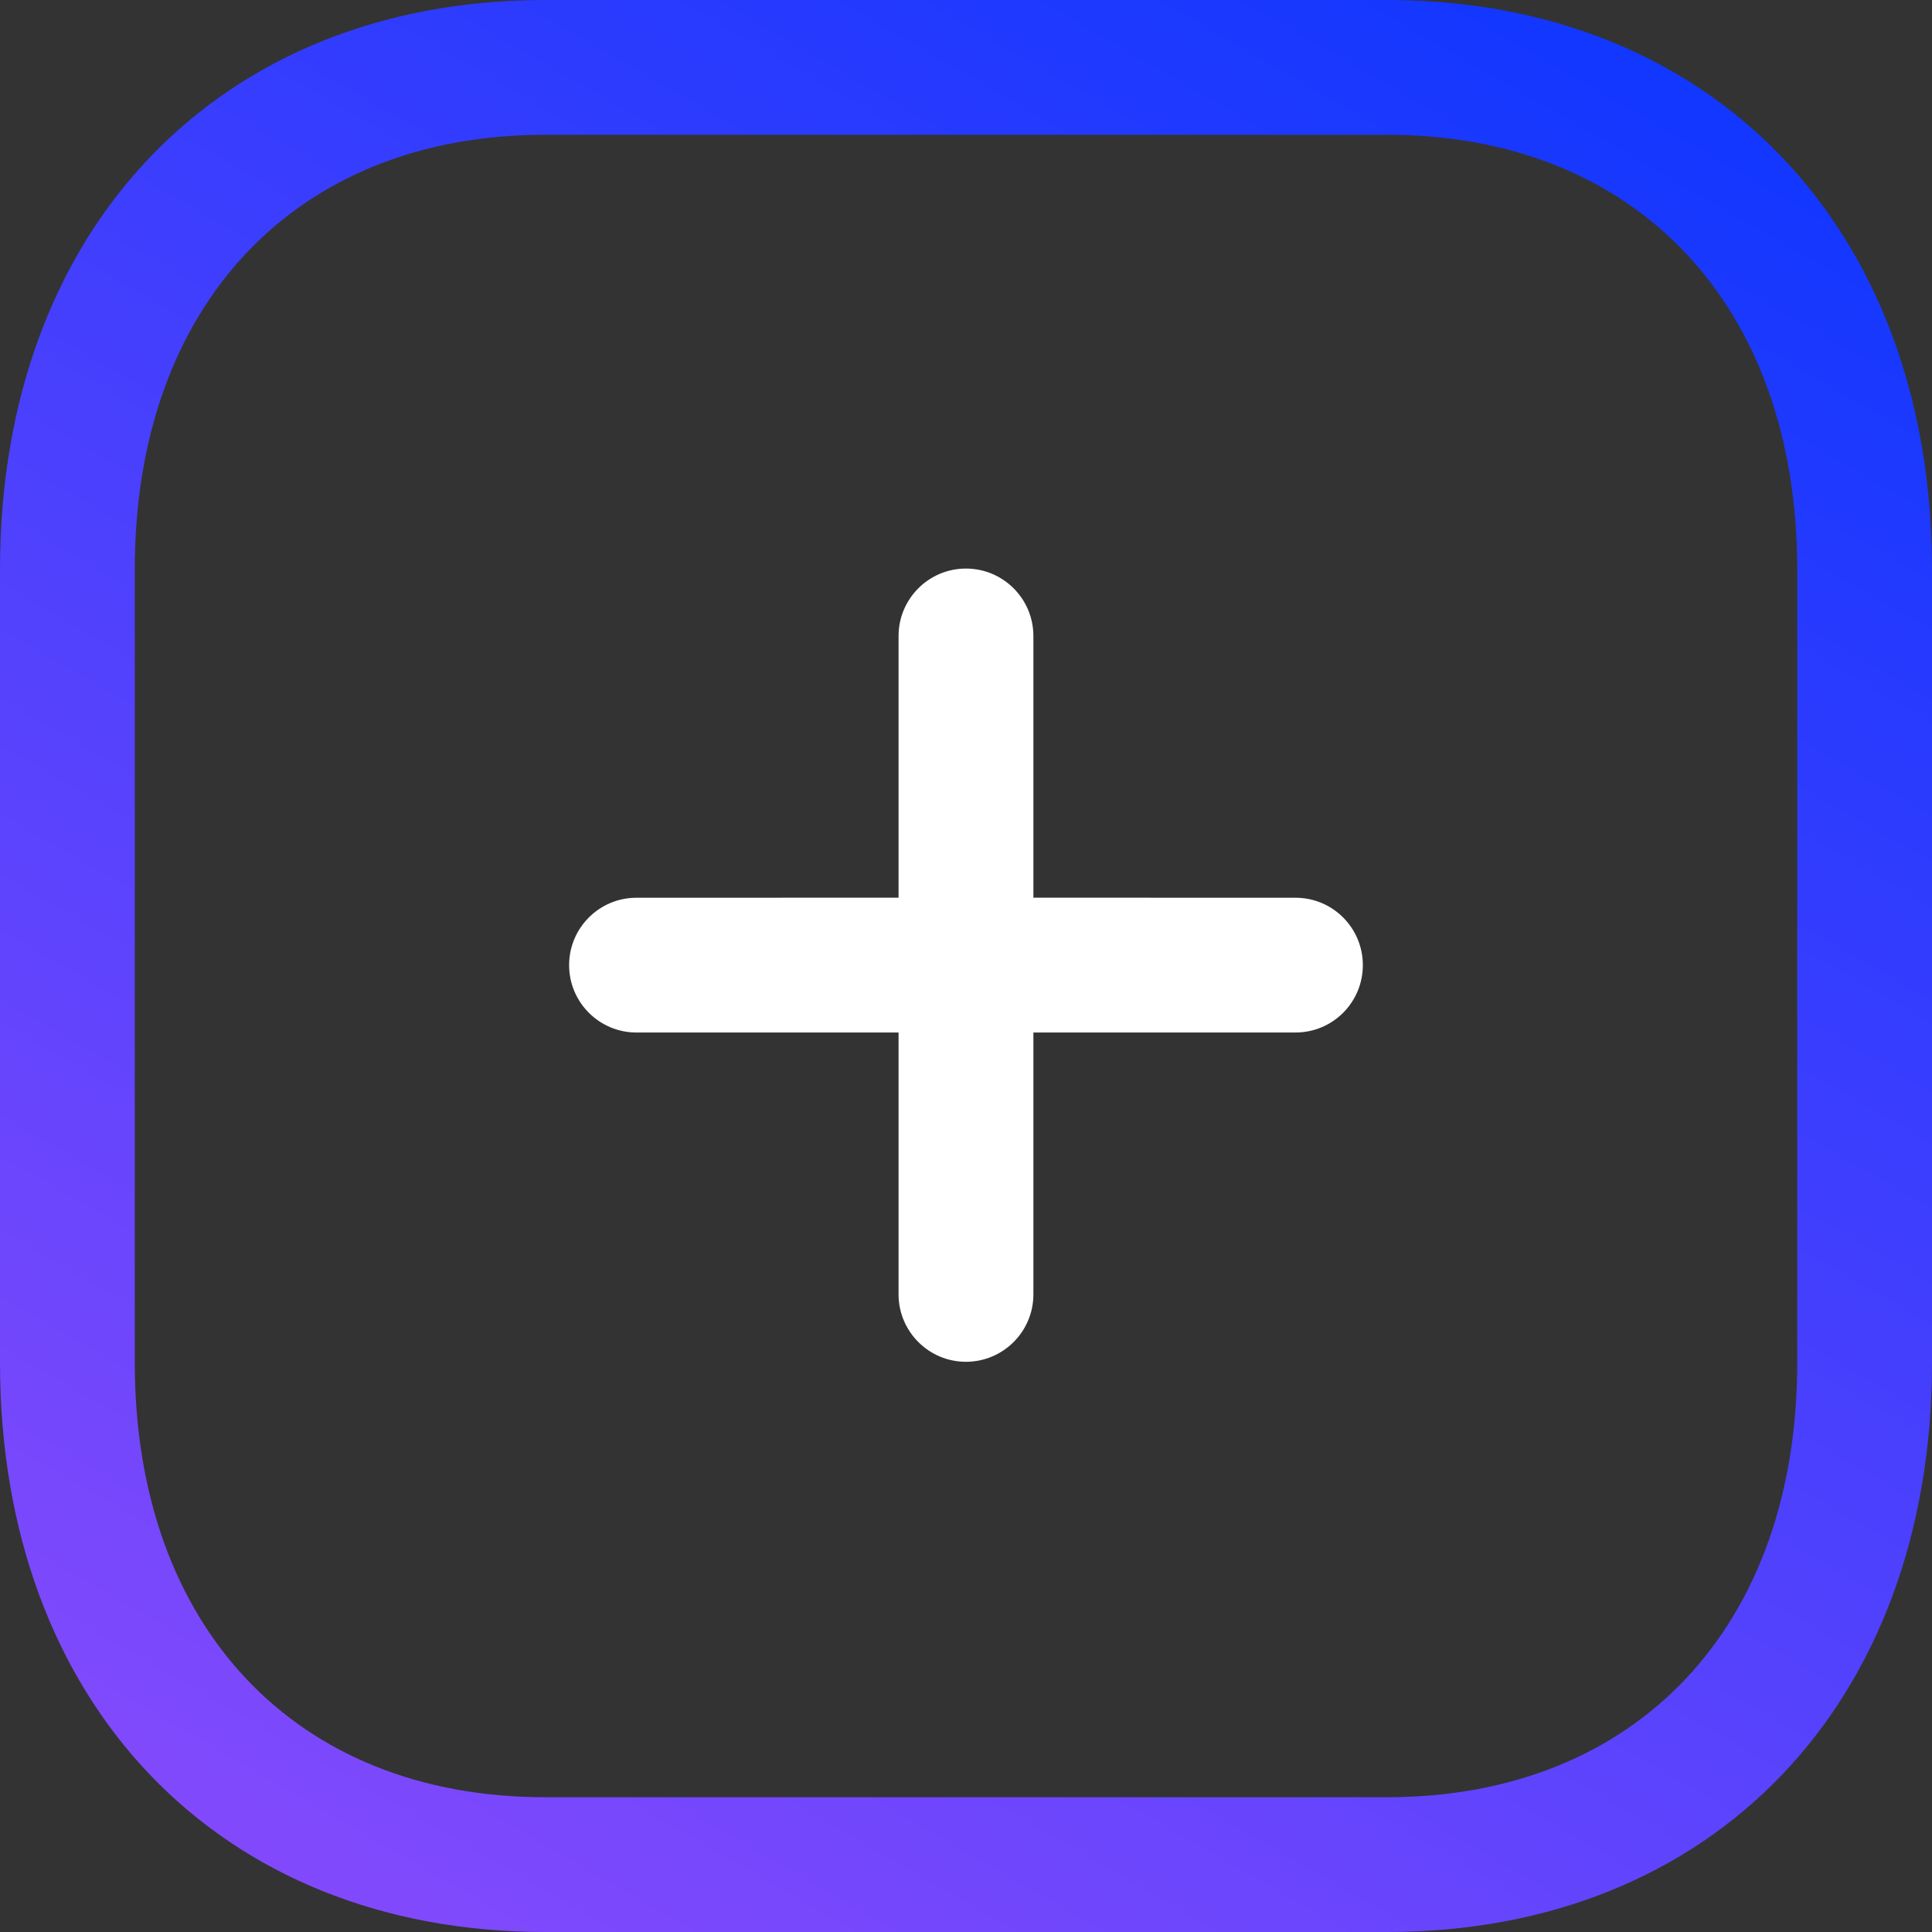
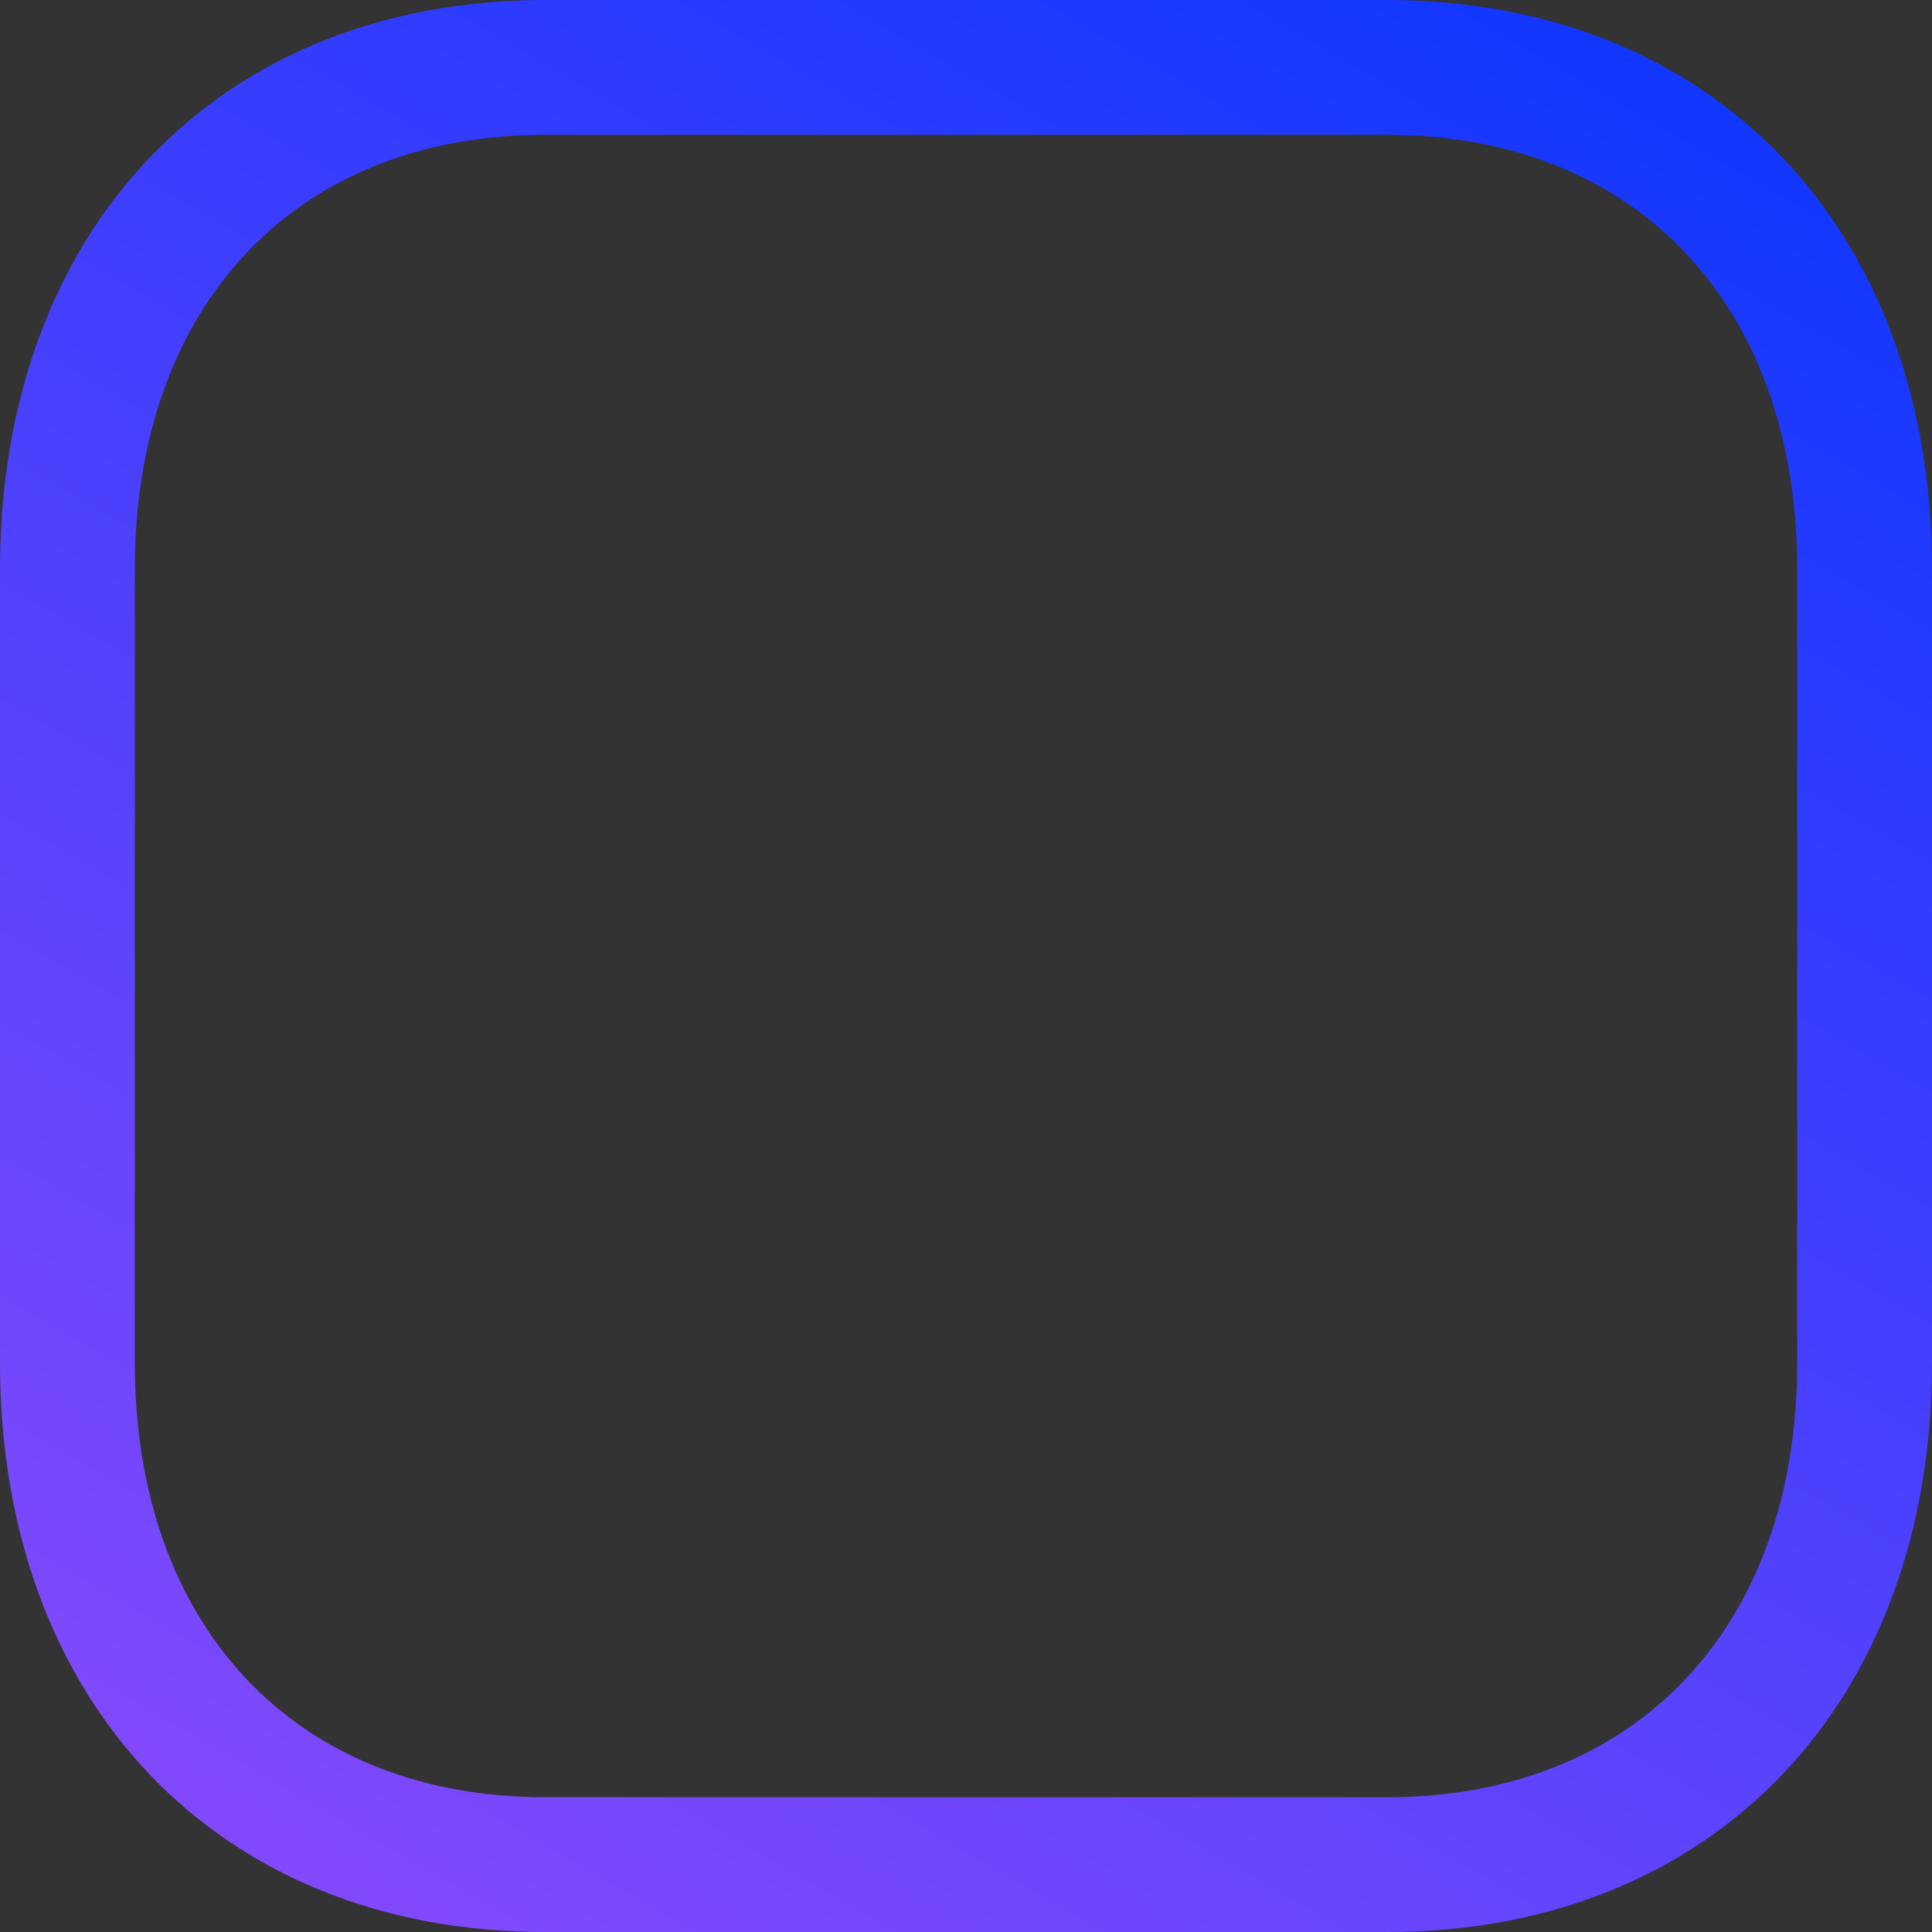
<svg xmlns="http://www.w3.org/2000/svg" width="42" height="42" viewBox="0 0 42 42" fill="none">
  <rect x="0" y="0" width="42" height="42" fill="#333333" stroke="none" />
  <path fill-rule="evenodd" clip-rule="evenodd" d="M11.846 0C4.761 0 0 4.974 0 12.375V29.625C0 37.026 4.761 42 11.846 42H30.154C37.239 42 42 37.026 42 29.625V12.375C42 4.974 37.239 0 30.154 0H11.846ZM11.846 2.93H30.154C35.569 2.93 39.07 6.636 39.07 12.375V29.625C39.07 35.364 35.569 39.07 30.154 39.07H11.846C6.429 39.07 2.93 35.364 2.93 29.625V12.375C2.93 6.636 6.429 2.93 11.846 2.93Z" fill="url(#paint0_linear_322_633)" />
-   <path fill-rule="evenodd" clip-rule="evenodd" d="M20.999 12.36C20.191 12.36 19.534 13.017 19.534 13.825V19.515L13.837 19.516C13.028 19.516 12.372 20.172 12.372 20.981C12.372 21.79 13.028 22.446 13.837 22.446L19.534 22.446V28.139C19.534 28.947 20.191 29.604 20.999 29.604C21.808 29.604 22.465 28.947 22.465 28.139V22.446L28.162 22.446C28.973 22.446 29.627 21.79 29.627 20.981C29.627 20.172 28.973 19.516 28.162 19.516L22.465 19.515V13.825C22.465 13.017 21.808 12.36 20.999 12.36Z" fill="white" />
  <defs>
    <linearGradient id="paint0_linear_322_633" x1="37.1" y1="-6.981" x2="-4.04752e-07" y2="57.451" gradientUnits="userSpaceOnUse">
      <stop stop-color="#0034FF" />
      <stop offset="0.997" stop-color="#AA50FB" />
    </linearGradient>
  </defs>
</svg>